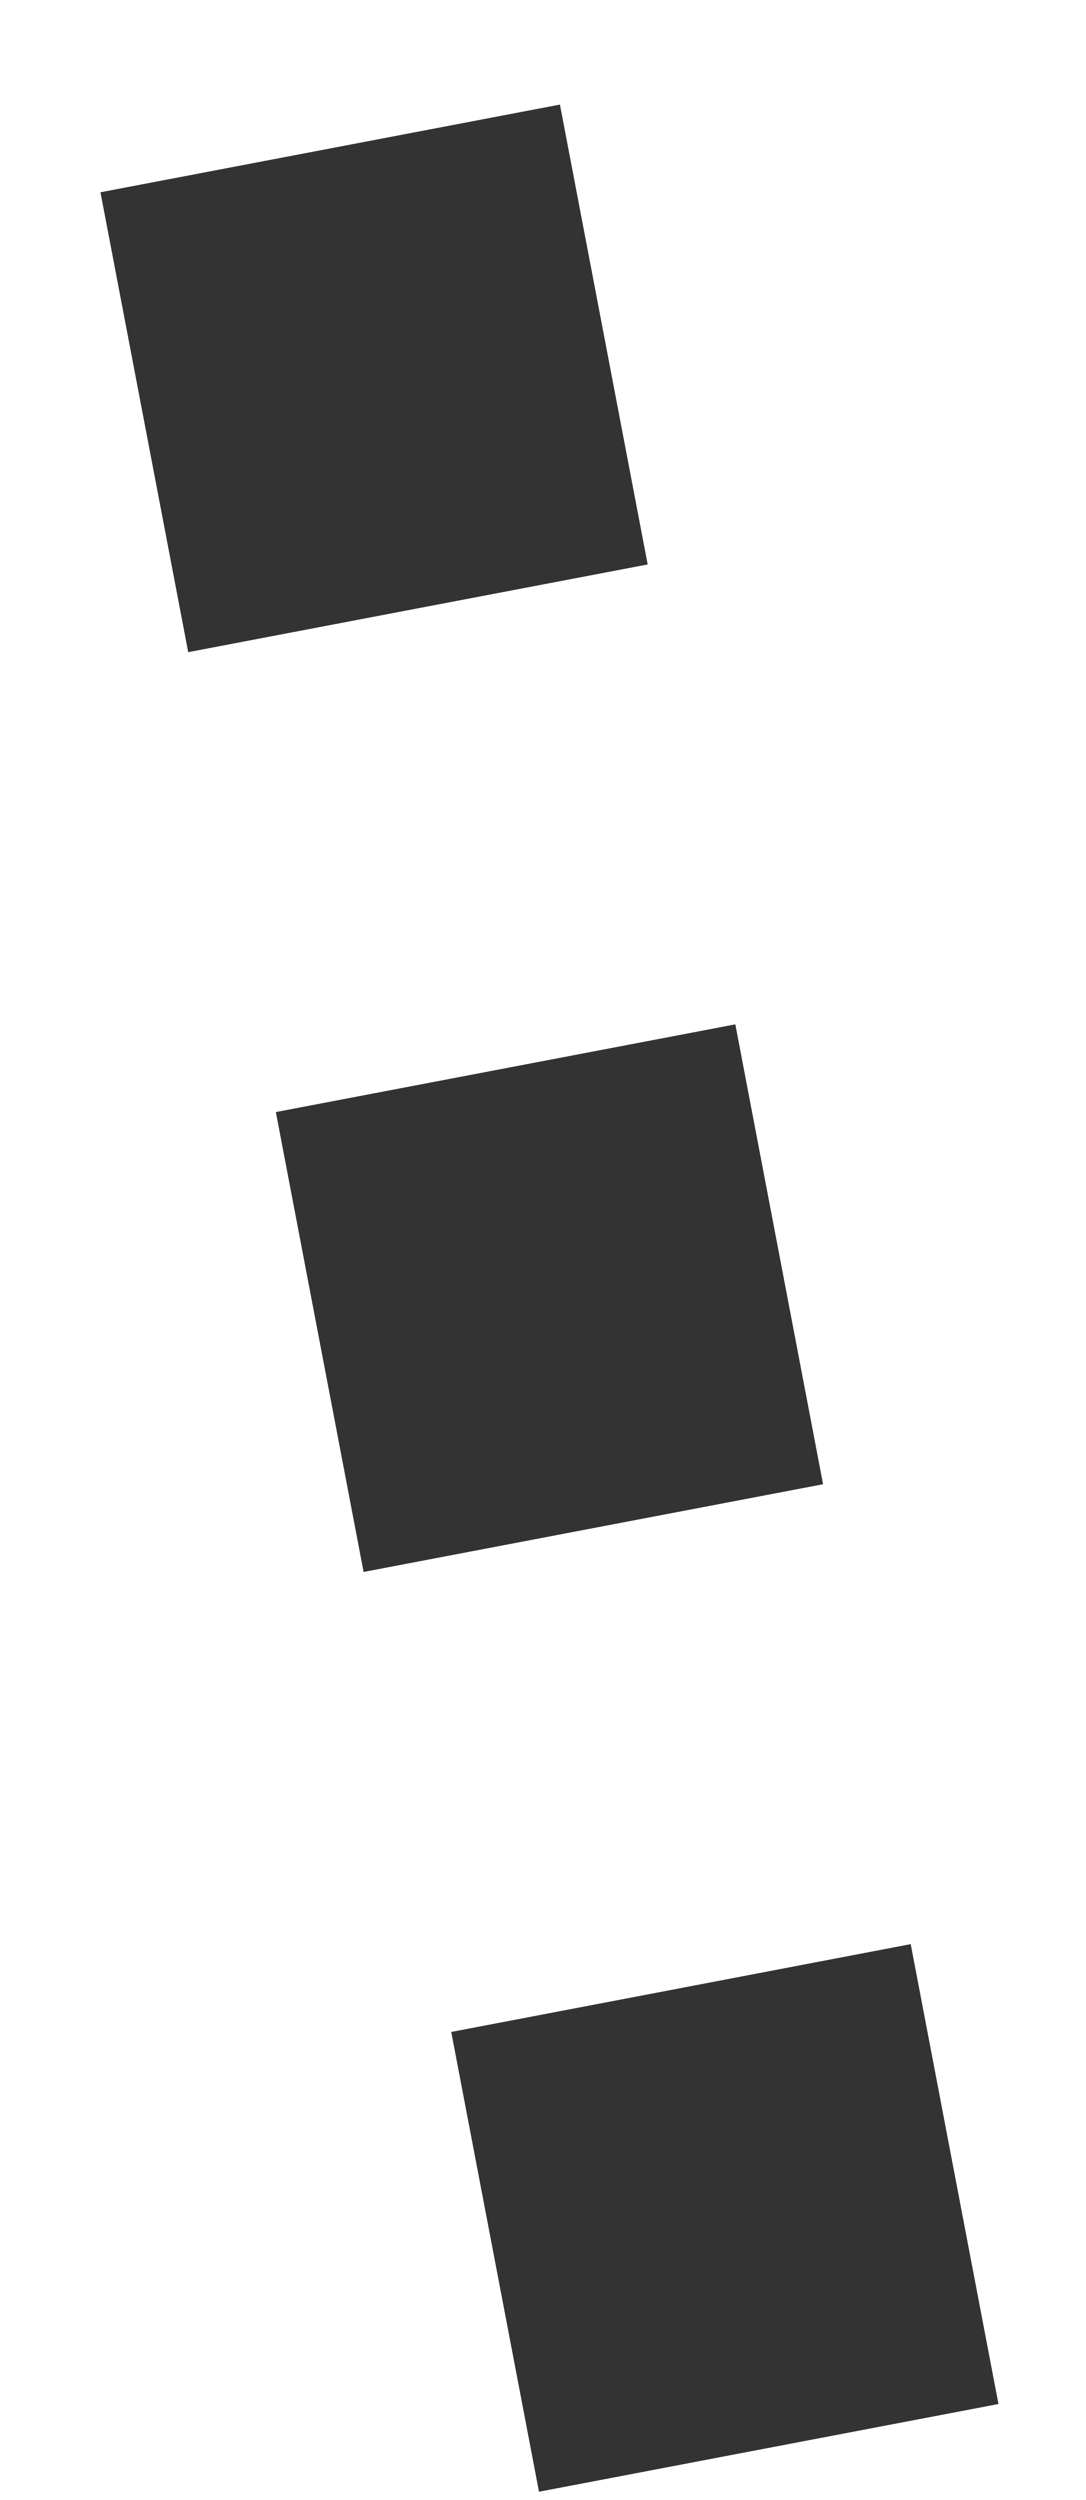
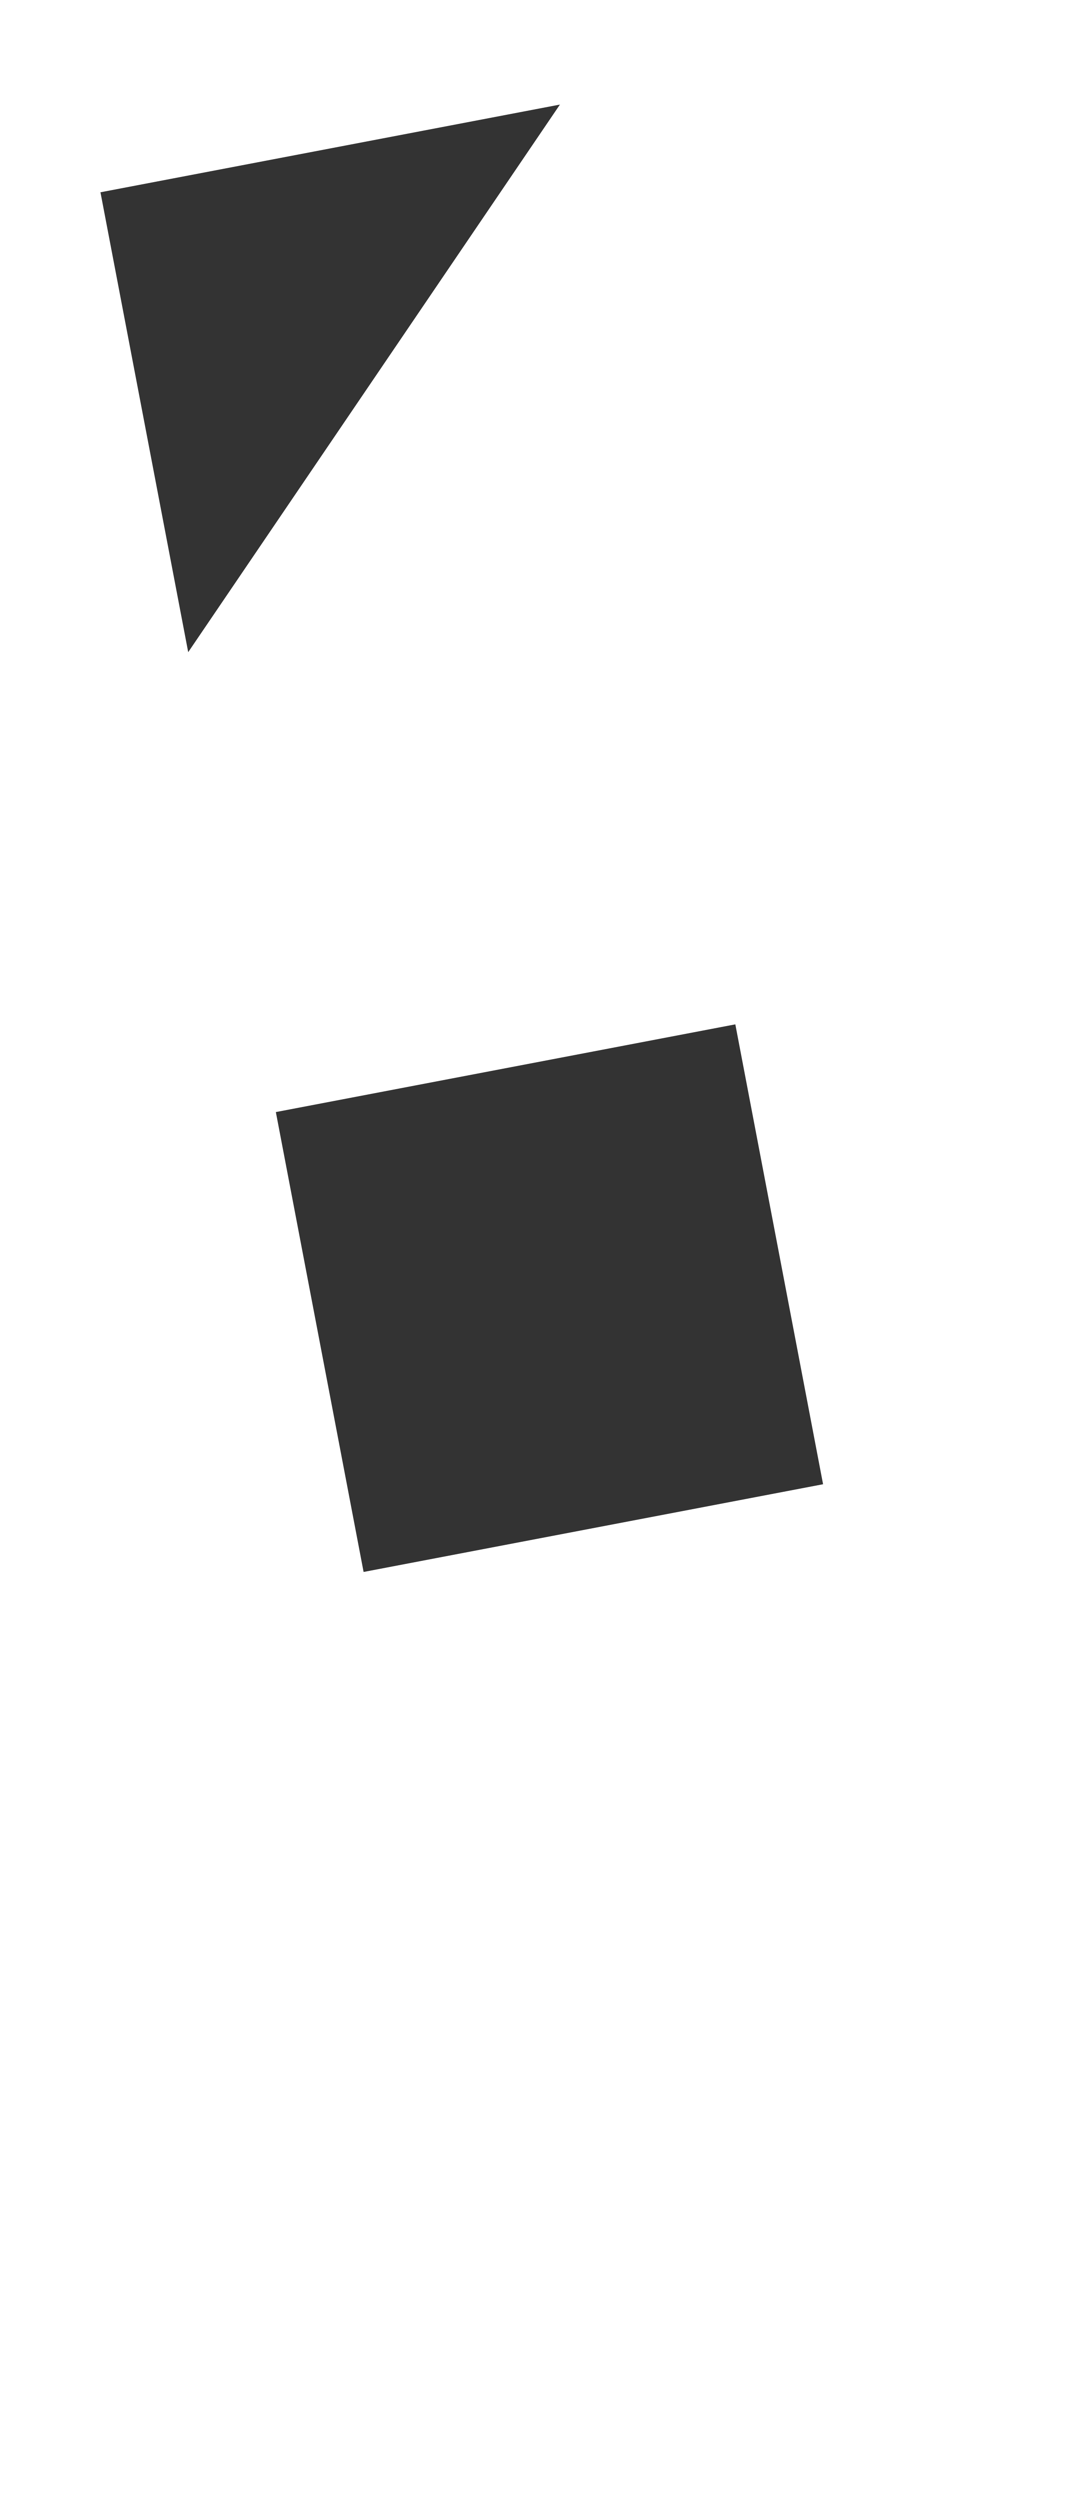
<svg xmlns="http://www.w3.org/2000/svg" width="10" height="23" viewBox="0 0 10 23" fill="none">
-   <path d="M8.386 17.886L4.155 18.694L4.963 22.924L9.194 22.117L8.386 17.886Z" fill="#333333" />
-   <path d="M5.156 0.962L0.925 1.769L1.733 6L5.964 5.193L5.156 0.962Z" fill="#333333" />
+   <path d="M5.156 0.962L0.925 1.769L1.733 6L5.156 0.962Z" fill="#333333" />
  <path d="M6.771 9.424L2.54 10.231L3.348 14.462L7.579 13.655L6.771 9.424Z" fill="#333333" />
</svg>